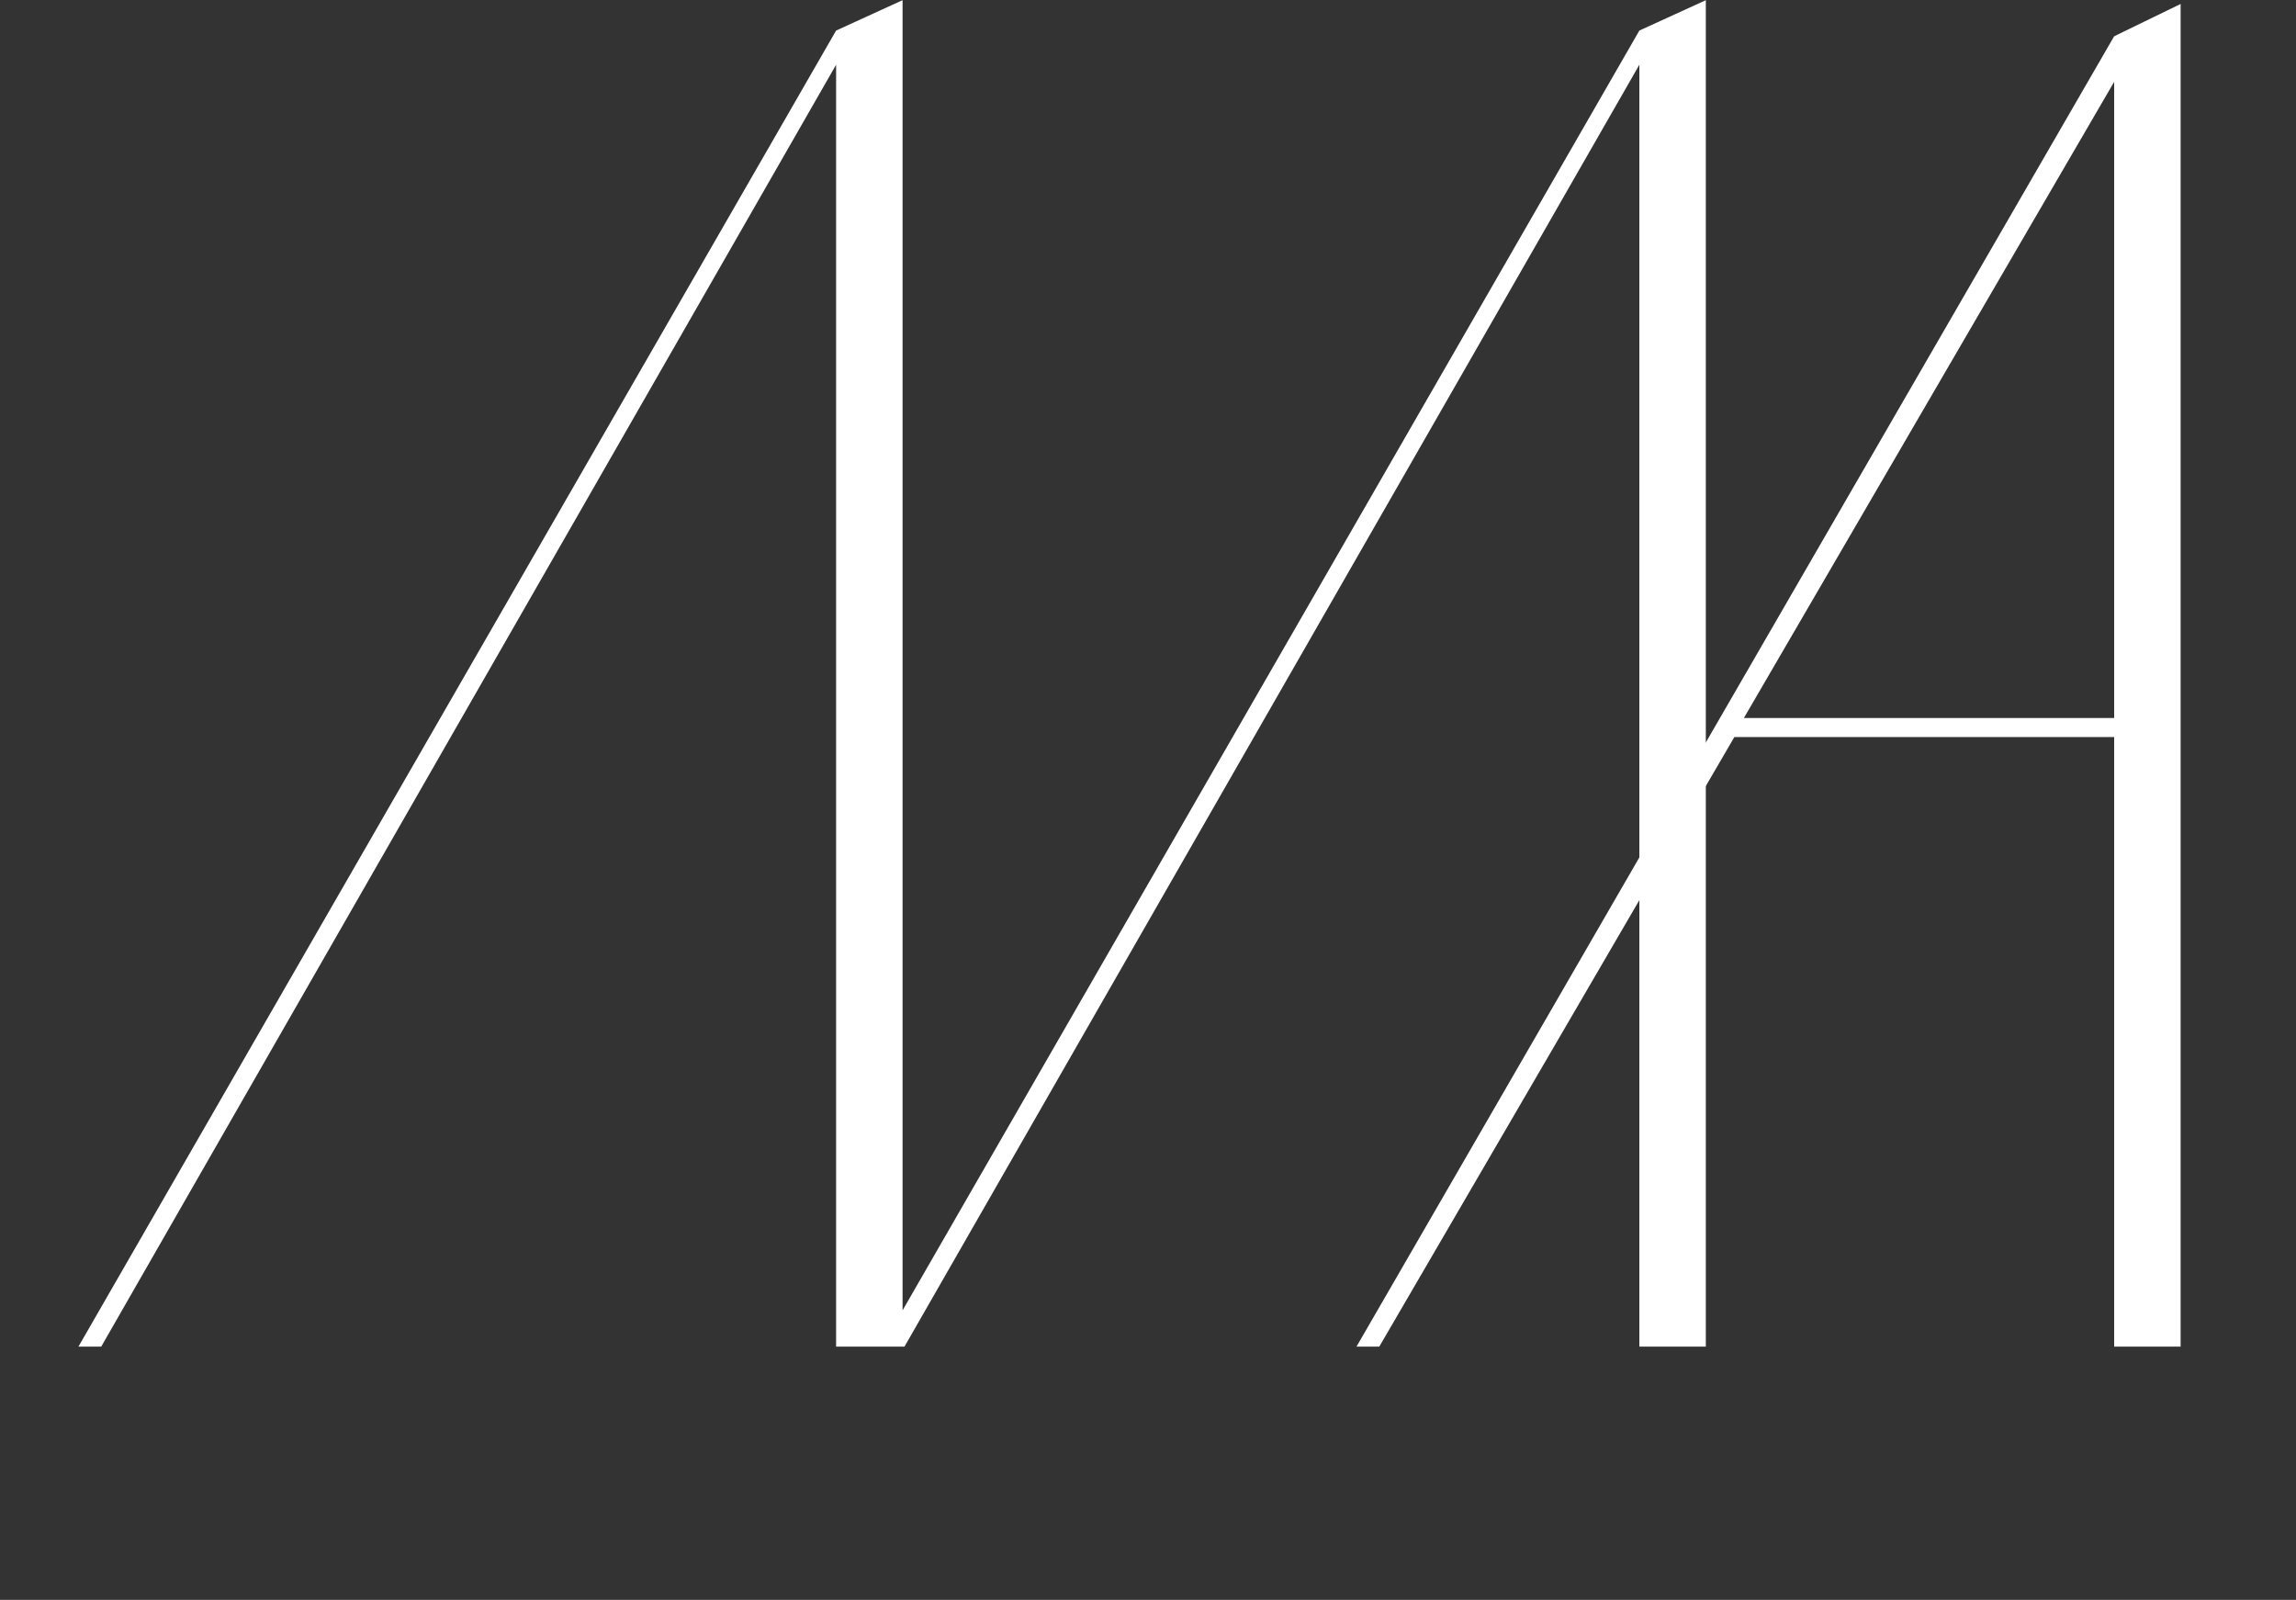
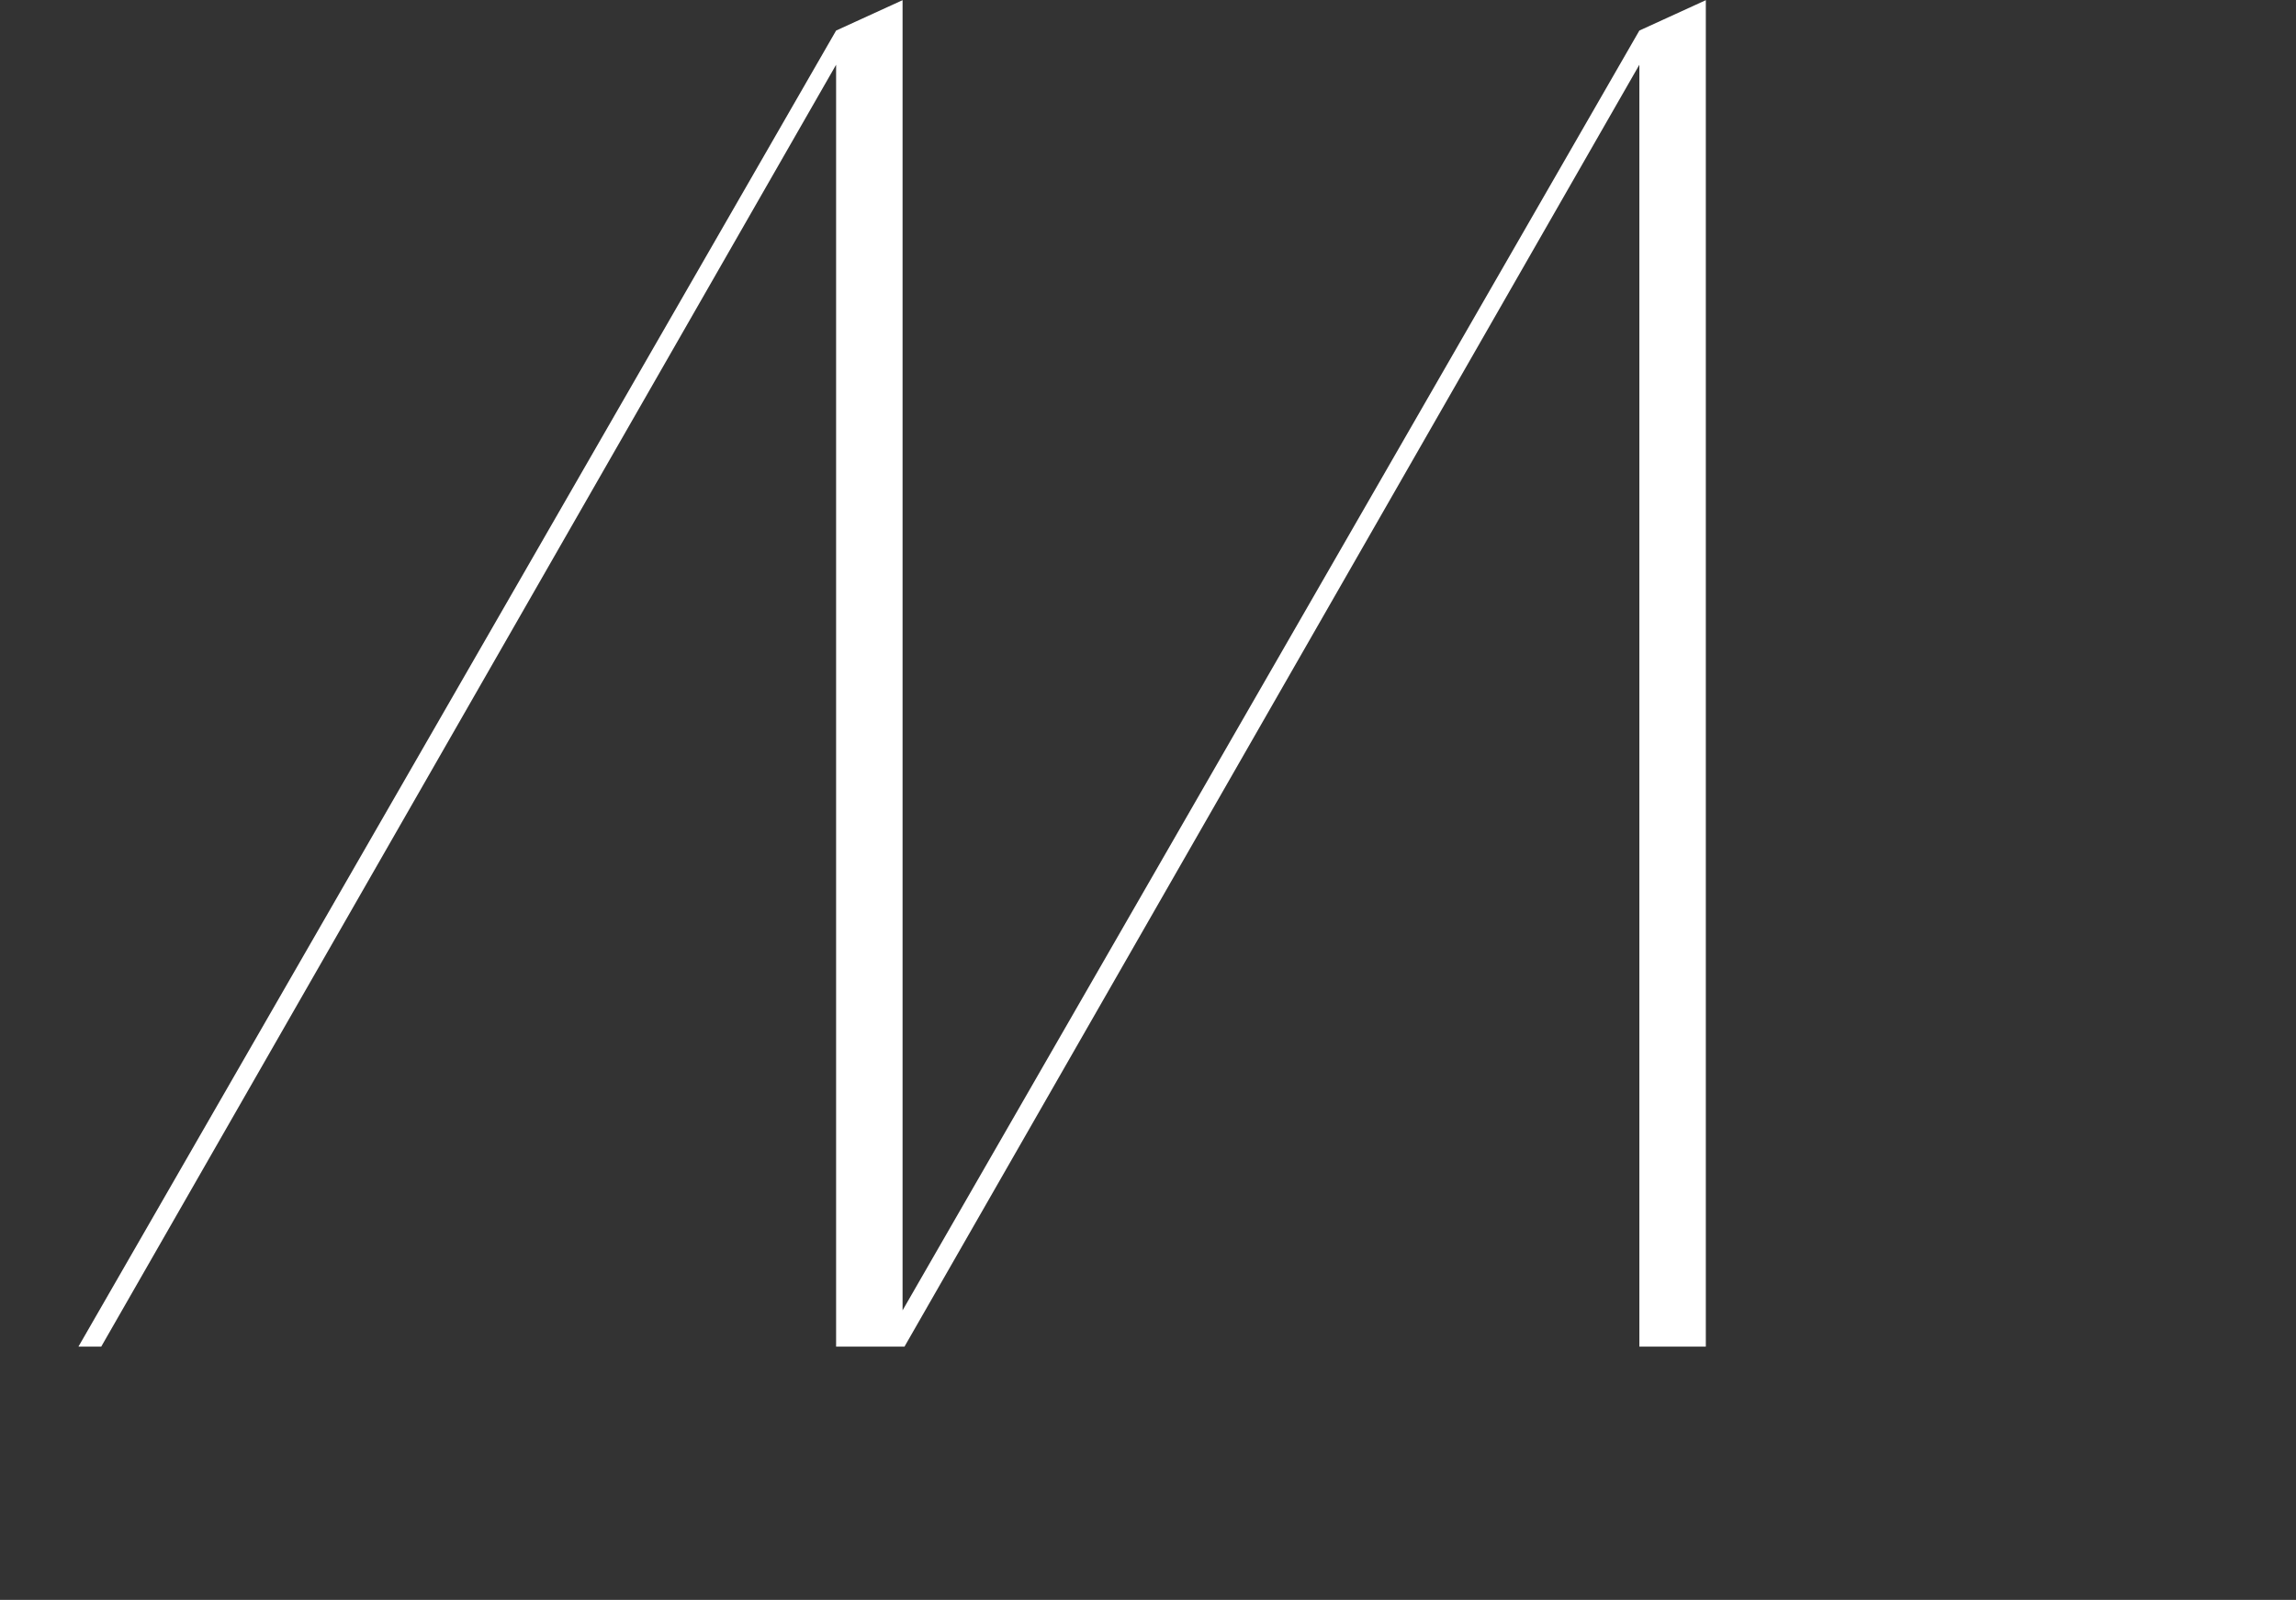
<svg xmlns="http://www.w3.org/2000/svg" width="399" height="278" viewBox="0 0 399 278" fill="none">
  <rect x="0" y="0" width="399" height="278" fill="#333333" stroke="none" />
  <path d="M284.889 125.43V11.25L157.179 234H153.219L284.889 5.31L296.439 0.03V234H284.889V125.43ZM145.299 125.43V11.25L17.589 234H13.629L145.299 5.31L156.849 0.03V234H145.299V125.43Z" fill="white" />
-   <path d="M235.729 234L367.399 6.3L378.949 0.69V234H367.399V128.07H301.399L239.689 234H235.729ZM303.049 124.77H367.399V14.22L303.049 124.77Z" fill="white" />
</svg>